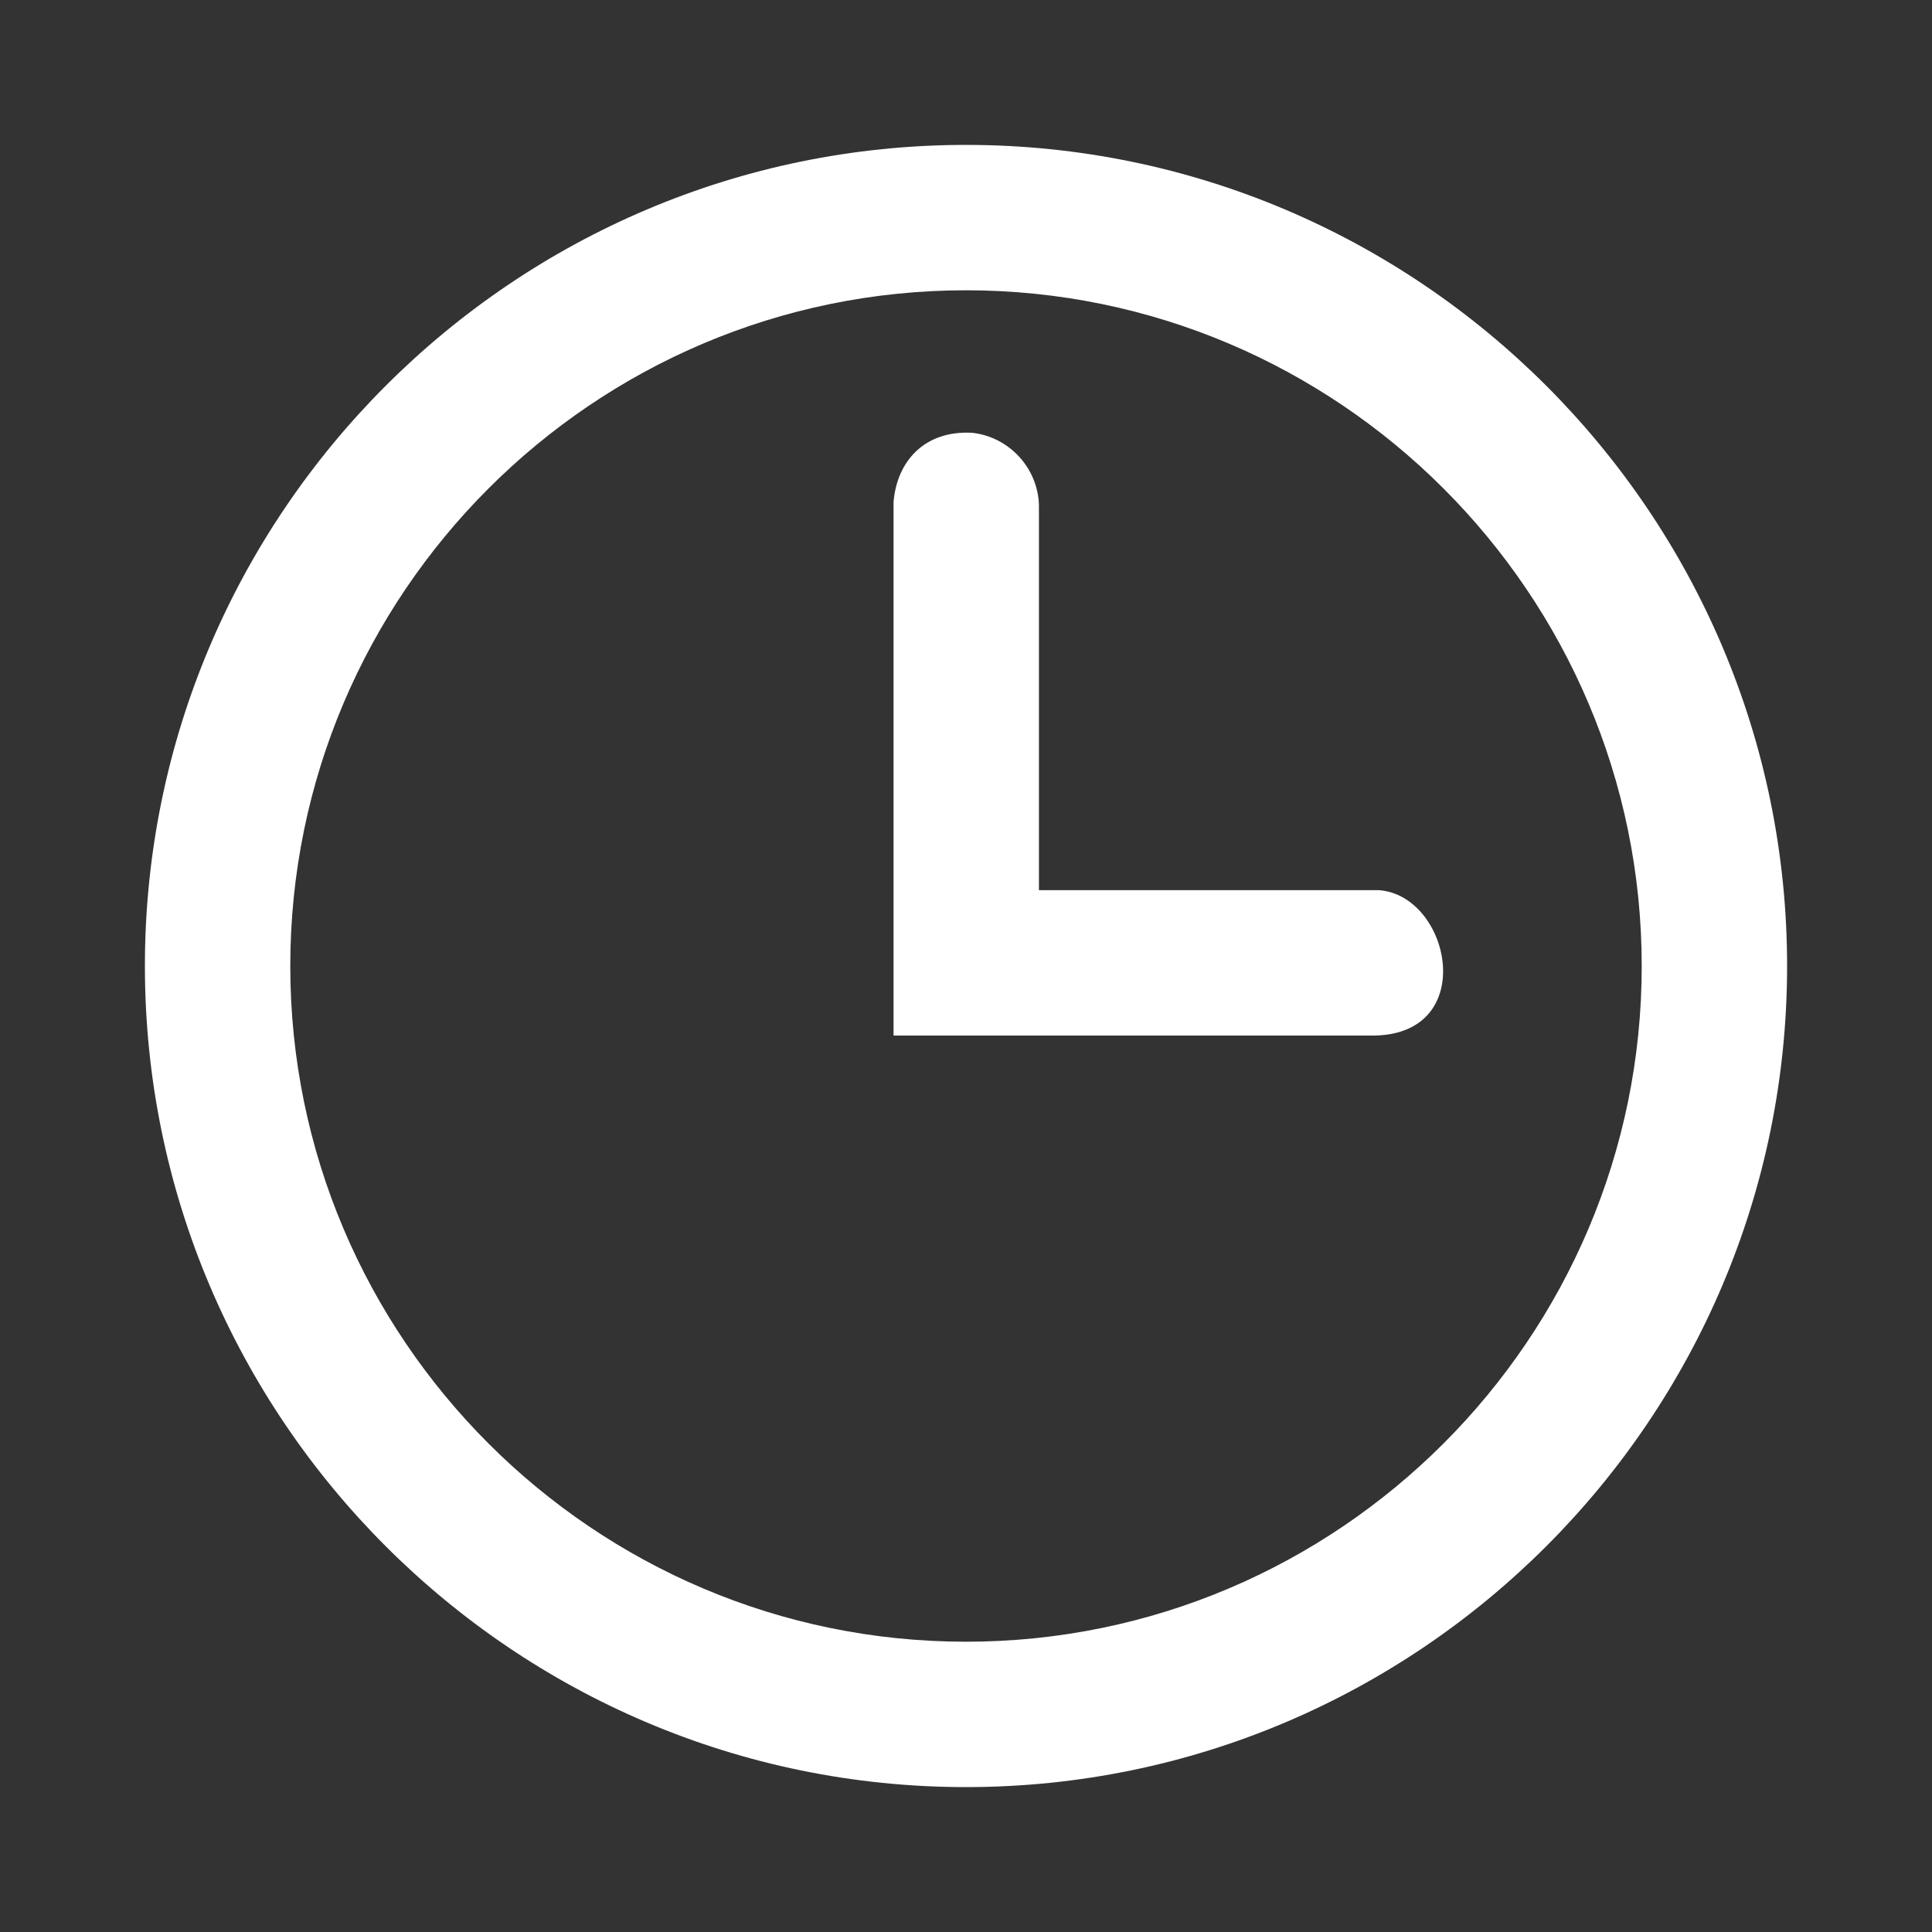
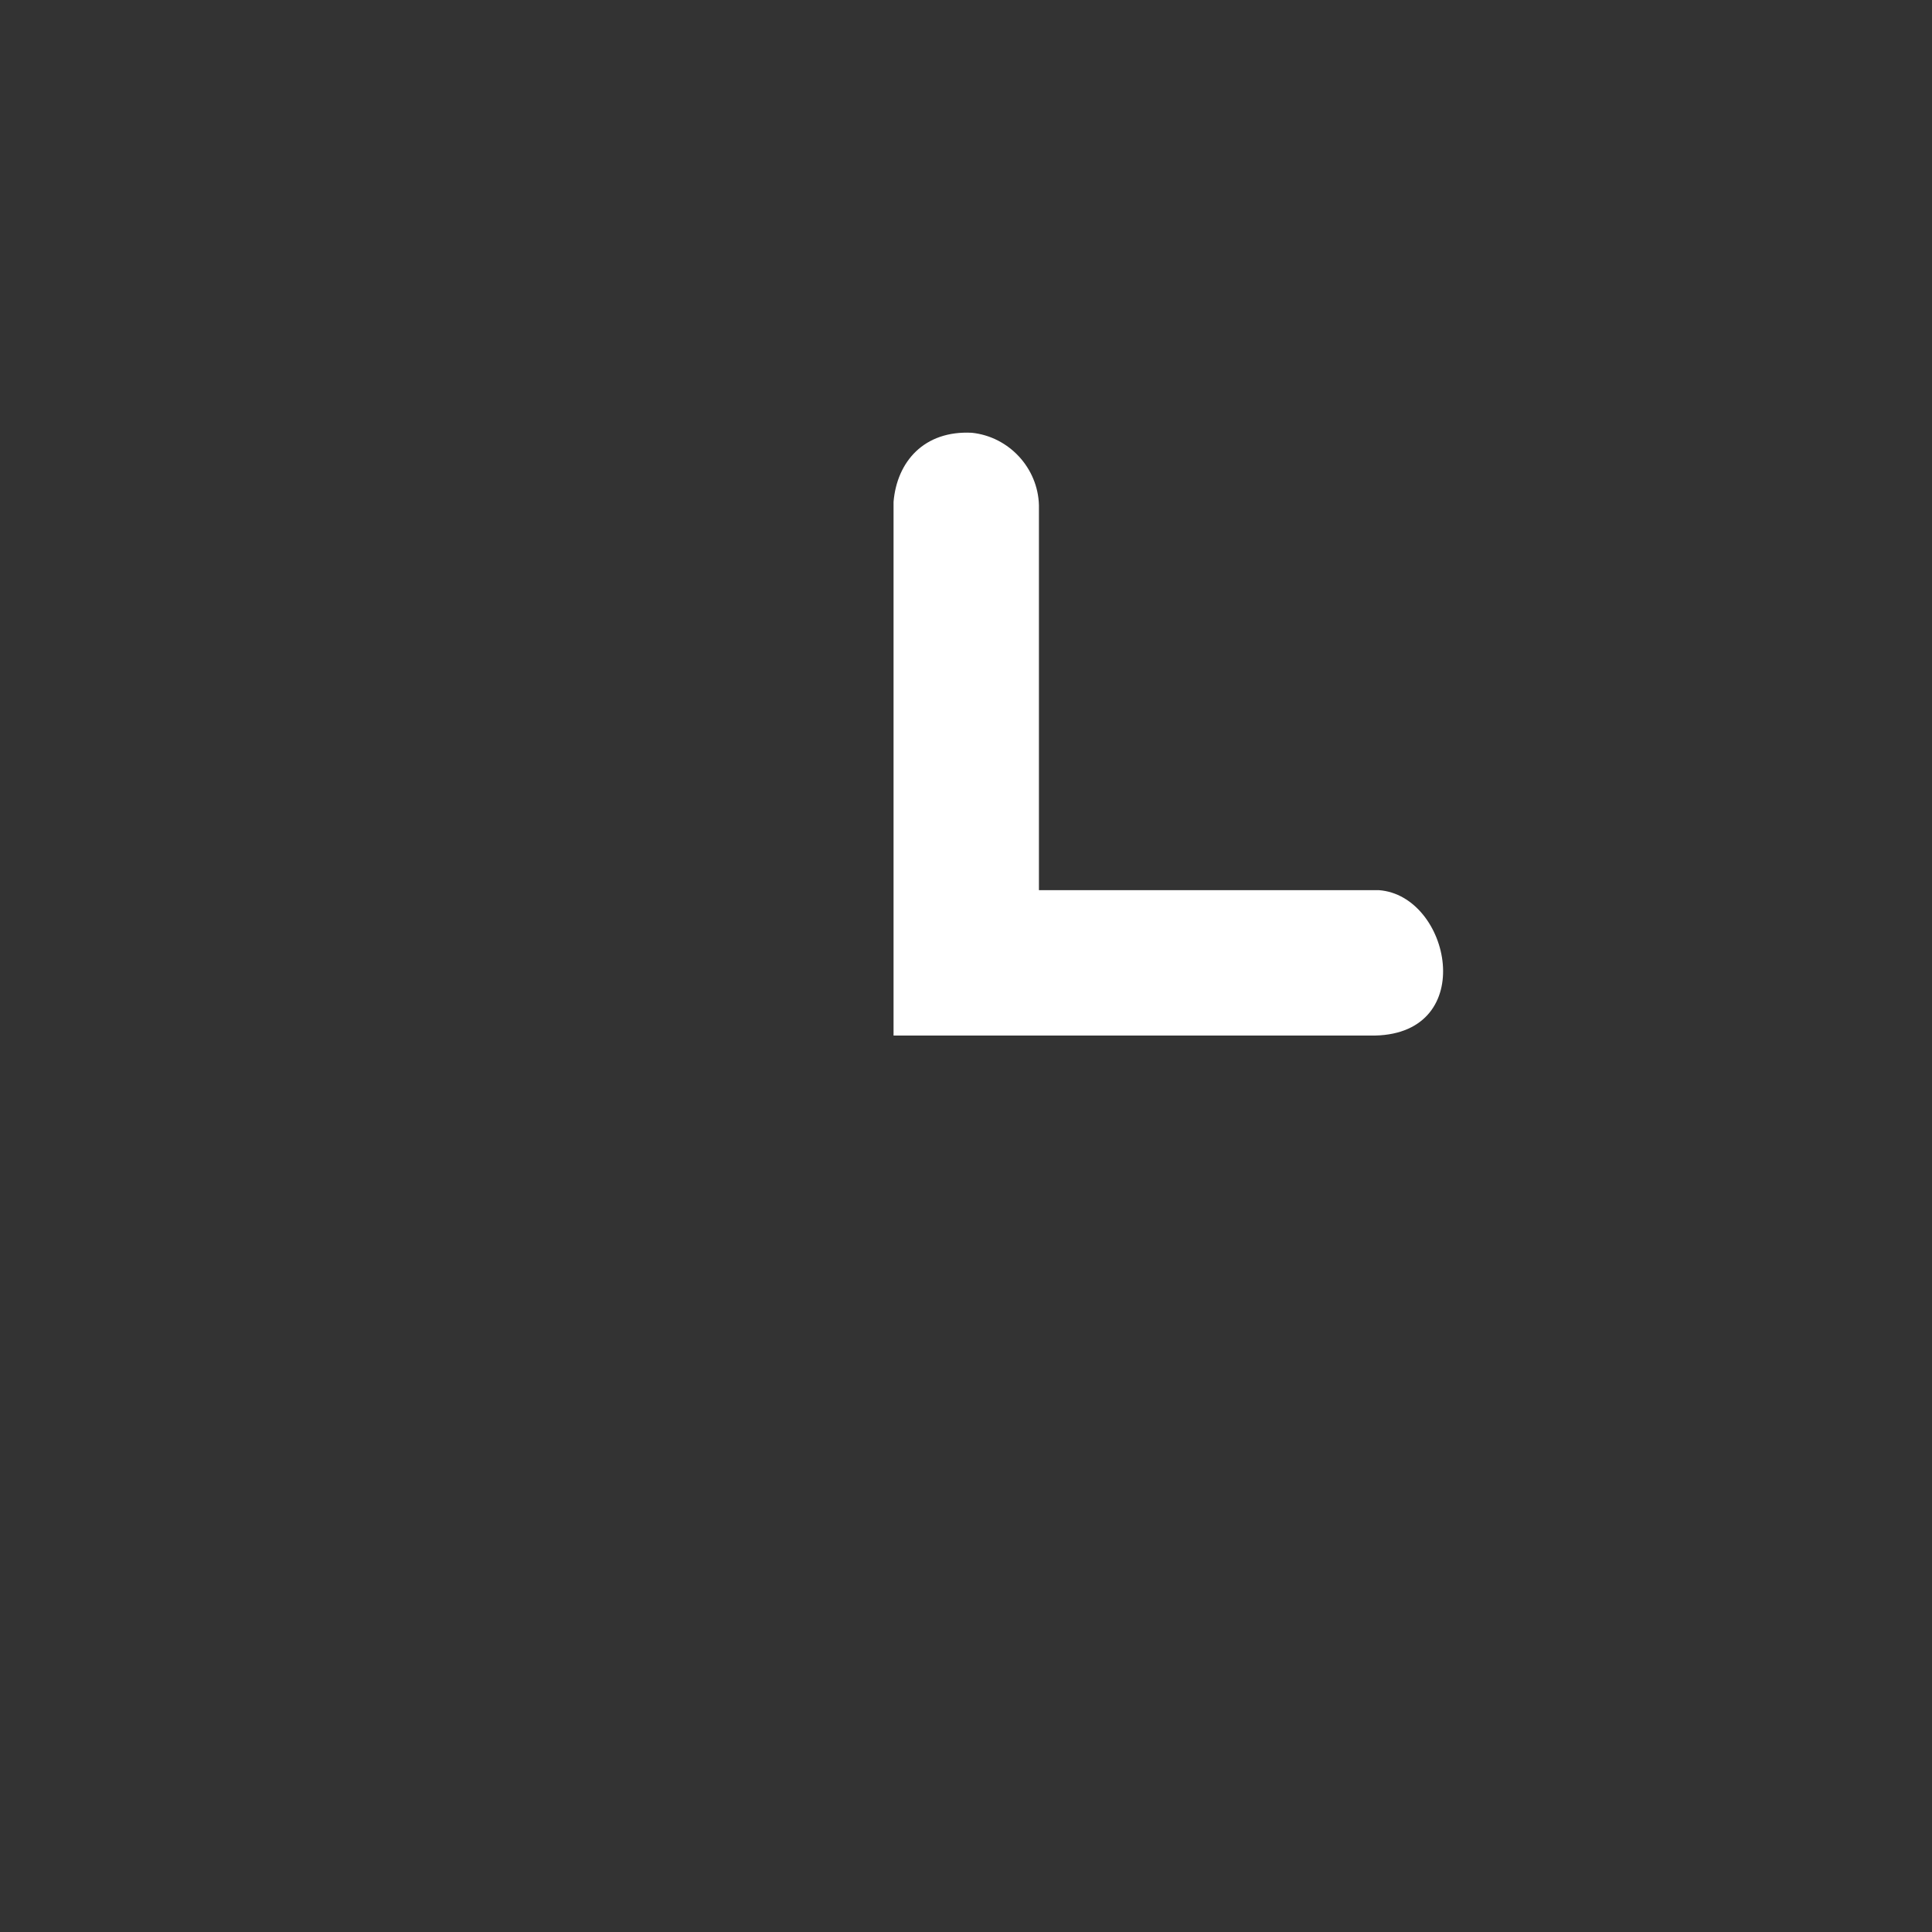
<svg xmlns="http://www.w3.org/2000/svg" id="Ebene_1" x="0px" y="0px" viewBox="0 0 40 40" style="enable-background:new 0 0 40 40;" xml:space="preserve">
  <rect x="0" y="0" width="40" height="40" fill="#333333" stroke="none" />
  <style type="text/css"> .st0{fill:#FFFFFF;} .st1{fill-rule:evenodd;clip-rule:evenodd;fill:#FFFFFF;} </style>
-   <path class="st0" d="M20,37c-9.37,0-17-7.63-17-17S10.63,3,20,3c9.37,0,17,7.63,17,17S29.37,37,20,37z M20,6.01 C12.29,6.01,6.01,12.29,6.01,20S12.29,33.99,20,33.99c7.71,0,13.99-6.28,13.99-13.99S27.71,6.01,20,6.01z" />
  <path class="st1" d="M20.12,8.96c0.77,0.08,1.37,0.73,1.39,1.5v7.97l7.04,0c1.48,0.11,2.07,2.96-0.08,3.01H18.5l0-11.05 C18.57,9.56,19.13,8.91,20.12,8.96z" />
</svg>